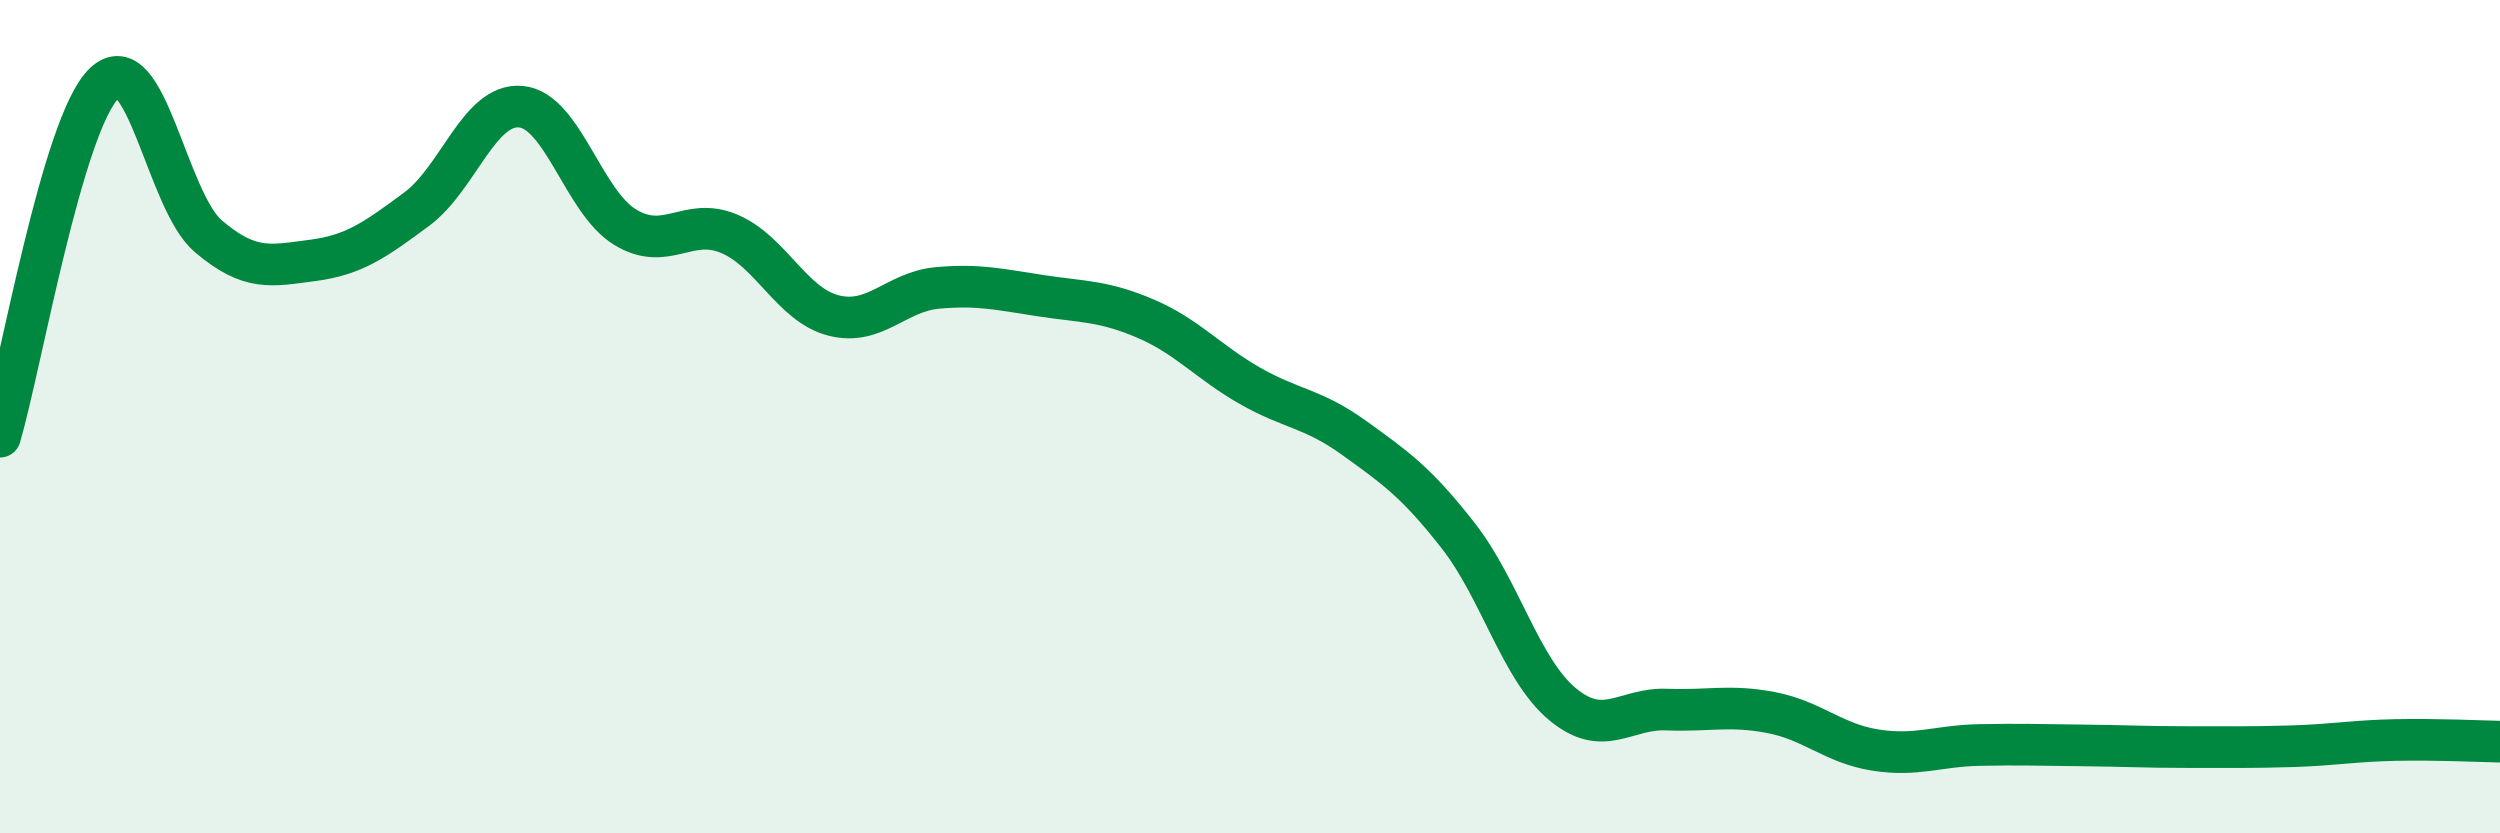
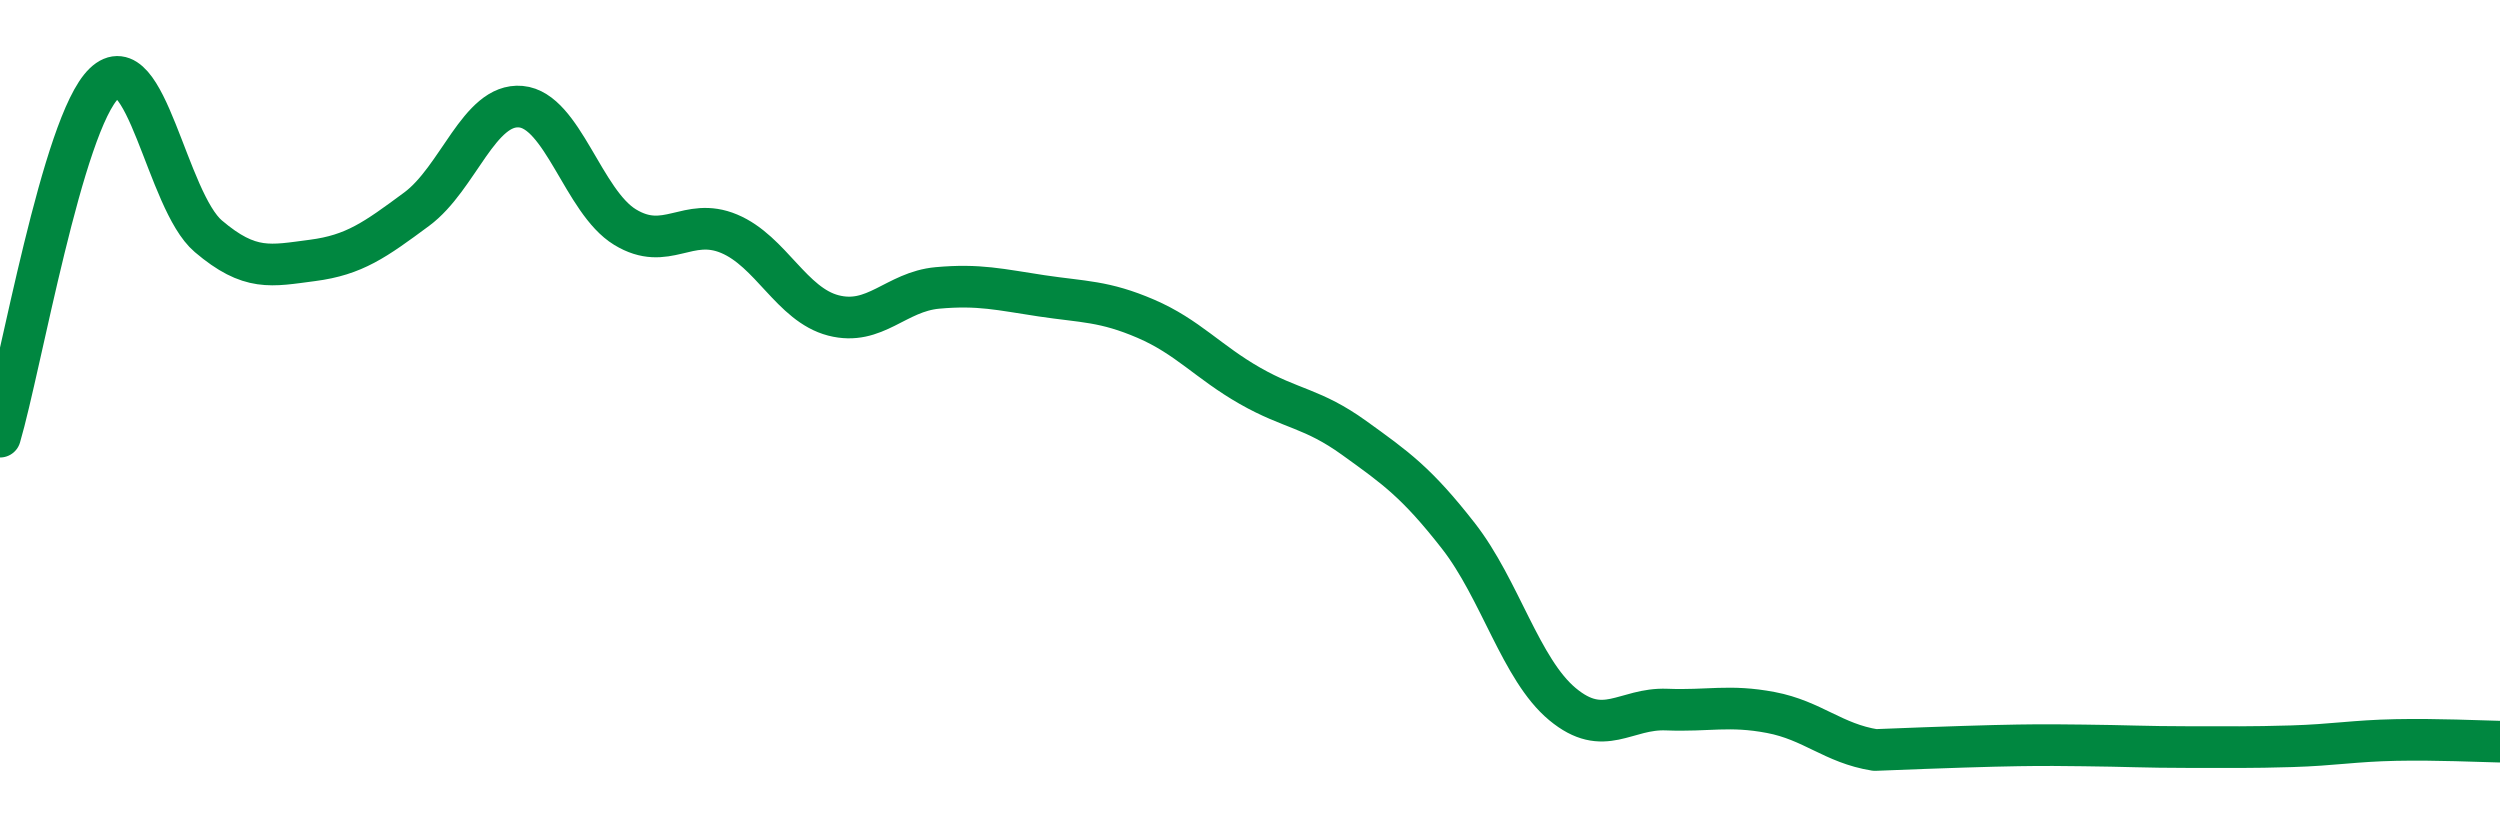
<svg xmlns="http://www.w3.org/2000/svg" width="60" height="20" viewBox="0 0 60 20">
-   <path d="M 0,10.48 C 0.5,8.78 1.5,2.96 2.5,2 C 3.5,1.04 4,4.82 5,5.67 C 6,6.52 6.5,6.38 7.5,6.25 C 8.5,6.12 9,5.76 10,5.02 C 11,4.28 11.5,2.47 12.5,2.56 C 13.5,2.65 14,4.84 15,5.45 C 16,6.06 16.5,5.19 17.5,5.61 C 18.5,6.03 19,7.31 20,7.57 C 21,7.83 21.5,7 22.5,6.91 C 23.5,6.82 24,6.95 25,7.1 C 26,7.25 26.5,7.22 27.5,7.65 C 28.5,8.08 29,8.69 30,9.26 C 31,9.83 31.5,9.79 32.5,10.51 C 33.5,11.23 34,11.58 35,12.86 C 36,14.14 36.5,16.07 37.5,16.9 C 38.5,17.73 39,16.99 40,17.03 C 41,17.07 41.5,16.91 42.5,17.1 C 43.5,17.29 44,17.84 45,18 C 46,18.16 46.5,17.9 47.5,17.88 C 48.5,17.86 49,17.88 50,17.89 C 51,17.9 51.5,17.93 52.5,17.93 C 53.5,17.93 54,17.94 55,17.91 C 56,17.88 56.5,17.78 57.5,17.76 C 58.5,17.74 59.5,17.79 60,17.8L60 20L0 20Z" fill="#008740" opacity="0.1" stroke-linecap="round" stroke-linejoin="round" />
-   <path d="M 0,10.48 C 0.5,8.78 1.5,2.96 2.5,2 C 3.5,1.04 4,4.82 5,5.67 C 6,6.52 6.5,6.38 7.5,6.25 C 8.5,6.12 9,5.76 10,5.02 C 11,4.28 11.5,2.47 12.5,2.56 C 13.5,2.65 14,4.84 15,5.45 C 16,6.06 16.5,5.19 17.5,5.61 C 18.5,6.03 19,7.31 20,7.57 C 21,7.83 21.5,7 22.5,6.91 C 23.5,6.82 24,6.95 25,7.1 C 26,7.25 26.5,7.22 27.5,7.65 C 28.5,8.08 29,8.69 30,9.26 C 31,9.83 31.5,9.79 32.5,10.51 C 33.5,11.23 34,11.58 35,12.86 C 36,14.14 36.5,16.07 37.5,16.9 C 38.5,17.73 39,16.99 40,17.03 C 41,17.07 41.5,16.91 42.5,17.1 C 43.5,17.29 44,17.84 45,18 C 46,18.16 46.5,17.9 47.5,17.88 C 48.5,17.86 49,17.88 50,17.89 C 51,17.9 51.5,17.93 52.5,17.93 C 53.5,17.93 54,17.94 55,17.91 C 56,17.88 56.5,17.78 57.5,17.76 C 58.5,17.74 59.5,17.79 60,17.8" stroke="#008740" stroke-width="1" fill="none" stroke-linecap="round" stroke-linejoin="round" />
+   <path d="M 0,10.48 C 0.5,8.78 1.5,2.96 2.5,2 C 3.5,1.04 4,4.82 5,5.67 C 6,6.52 6.5,6.38 7.5,6.25 C 8.5,6.12 9,5.76 10,5.02 C 11,4.28 11.5,2.47 12.5,2.56 C 13.5,2.65 14,4.84 15,5.45 C 16,6.06 16.5,5.19 17.5,5.61 C 18.5,6.03 19,7.31 20,7.57 C 21,7.83 21.5,7 22.5,6.91 C 23.5,6.82 24,6.95 25,7.1 C 26,7.25 26.5,7.22 27.5,7.65 C 28.5,8.08 29,8.69 30,9.26 C 31,9.83 31.5,9.79 32.5,10.51 C 33.5,11.23 34,11.58 35,12.86 C 36,14.14 36.5,16.07 37.5,16.9 C 38.5,17.73 39,16.99 40,17.03 C 41,17.07 41.5,16.91 42.5,17.1 C 43.5,17.29 44,17.84 45,18 C 48.5,17.86 49,17.88 50,17.89 C 51,17.9 51.5,17.93 52.5,17.93 C 53.5,17.93 54,17.94 55,17.91 C 56,17.88 56.5,17.78 57.5,17.76 C 58.5,17.74 59.5,17.79 60,17.8" stroke="#008740" stroke-width="1" fill="none" stroke-linecap="round" stroke-linejoin="round" />
</svg>